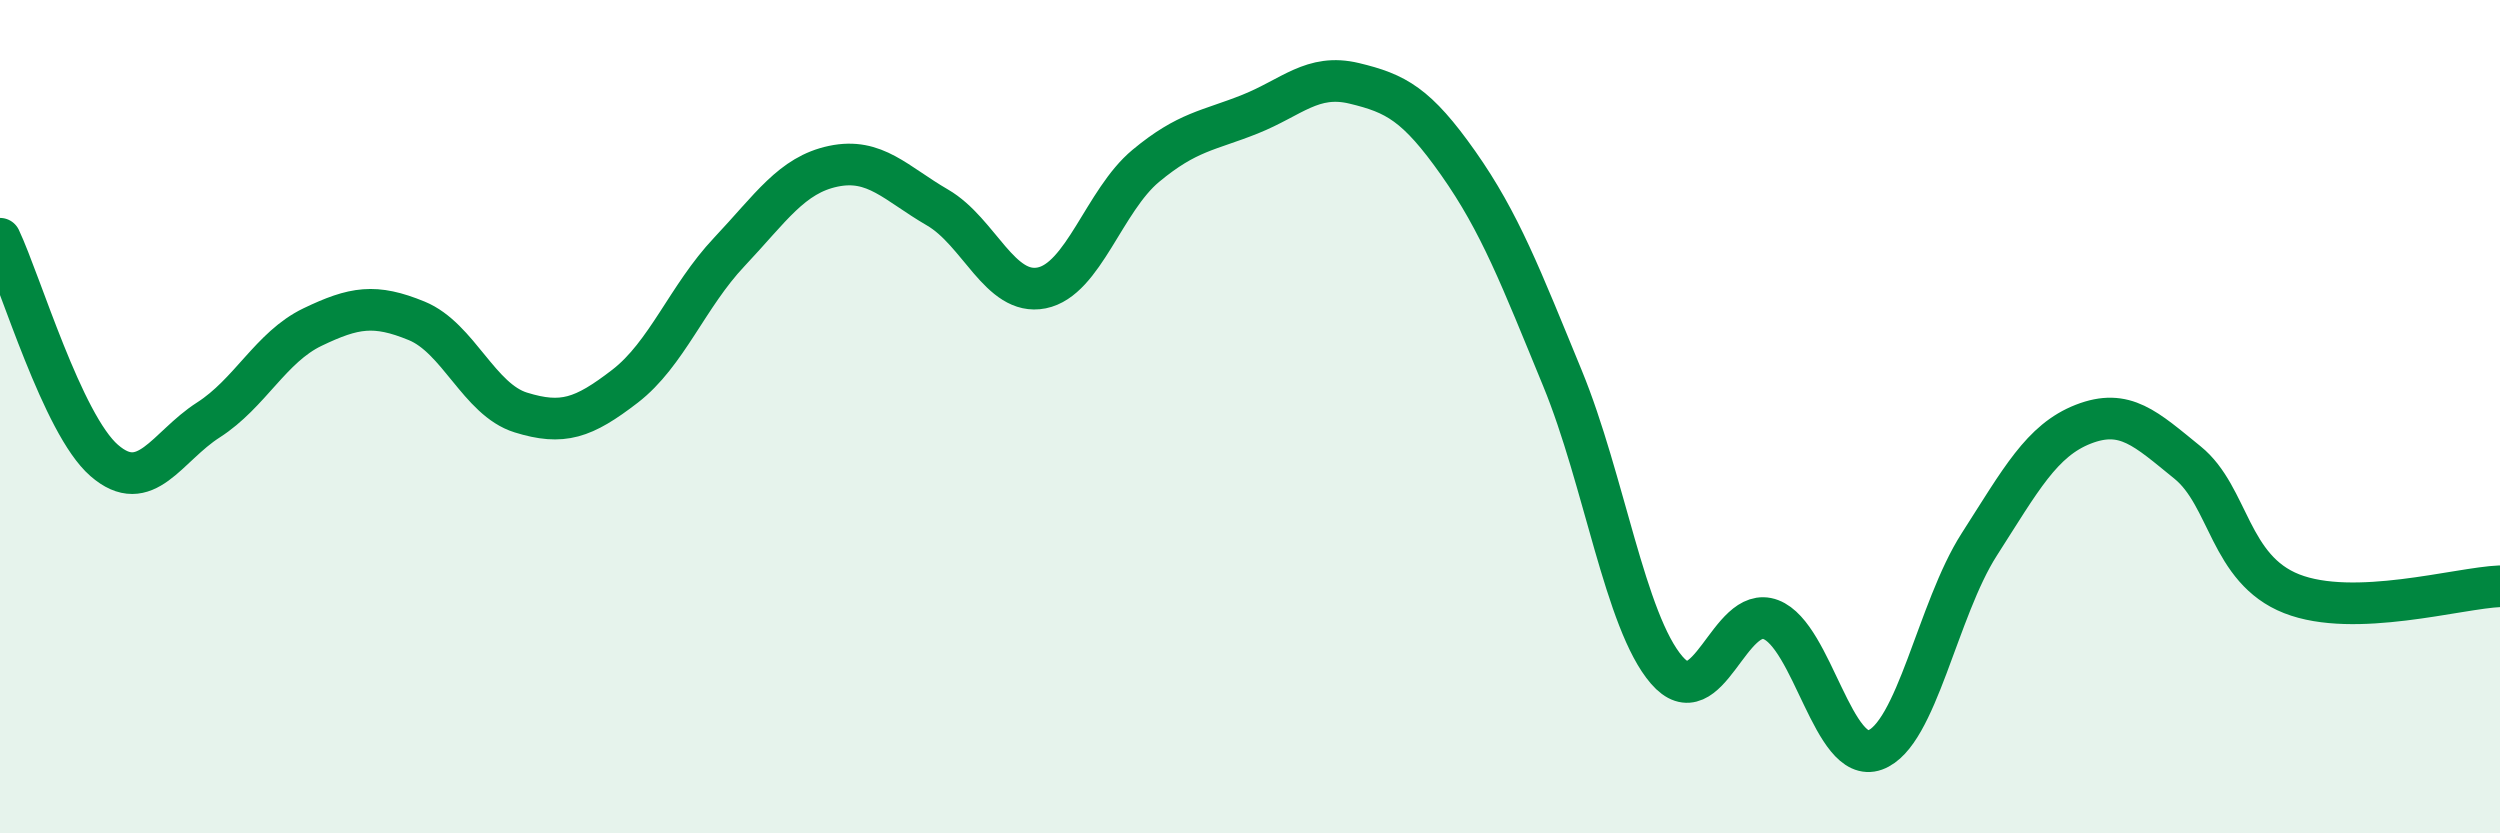
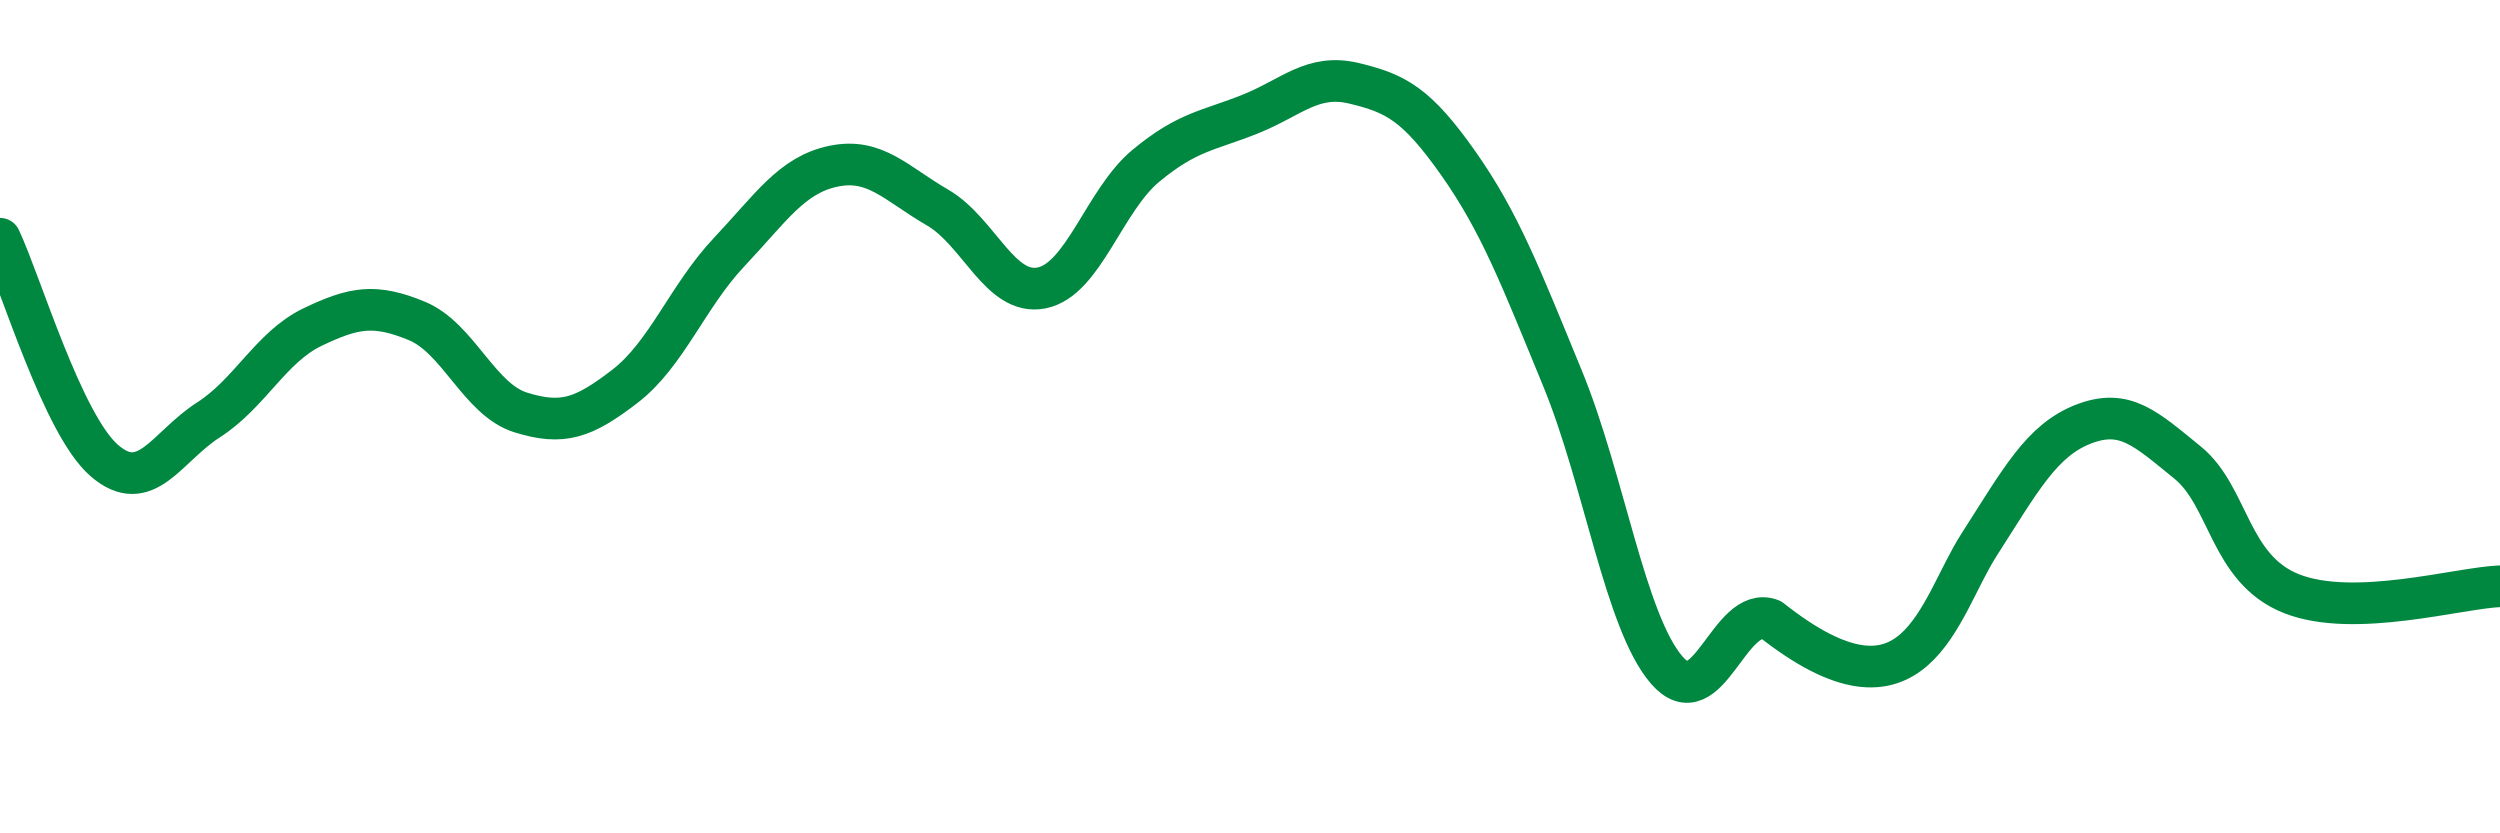
<svg xmlns="http://www.w3.org/2000/svg" width="60" height="20" viewBox="0 0 60 20">
-   <path d="M 0,5.73 C 0.5,6.79 1.5,10.18 2.5,11.05 C 3.5,11.92 4,10.72 5,10.08 C 6,9.44 6.5,8.33 7.5,7.85 C 8.5,7.37 9,7.29 10,7.7 C 11,8.11 11.5,9.59 12.5,9.9 C 13.5,10.21 14,10.04 15,9.27 C 16,8.5 16.5,7.11 17.5,6.05 C 18.5,4.99 19,4.2 20,3.99 C 21,3.78 21.5,4.4 22.5,4.98 C 23.5,5.56 24,7.11 25,6.91 C 26,6.71 26.5,4.81 27.5,3.98 C 28.5,3.15 29,3.14 30,2.74 C 31,2.34 31.5,1.76 32.5,2 C 33.5,2.24 34,2.5 35,3.92 C 36,5.34 36.5,6.65 37.5,9.08 C 38.5,11.51 39,14.92 40,16.08 C 41,17.24 41.5,14.49 42.5,14.87 C 43.5,15.25 44,18.36 45,18 C 46,17.64 46.5,14.63 47.5,13.07 C 48.5,11.51 49,10.57 50,10.18 C 51,9.79 51.5,10.29 52.5,11.1 C 53.5,11.91 53.5,13.66 55,14.25 C 56.5,14.84 59,14.11 60,14.07L60 20L0 20Z" fill="#008740" opacity="0.1" stroke-linecap="round" stroke-linejoin="round" />
-   <path d="M 0,5.73 C 0.5,6.79 1.5,10.18 2.5,11.05 C 3.5,11.92 4,10.72 5,10.08 C 6,9.44 6.5,8.33 7.5,7.85 C 8.5,7.37 9,7.29 10,7.7 C 11,8.11 11.5,9.59 12.5,9.9 C 13.5,10.21 14,10.04 15,9.27 C 16,8.5 16.5,7.11 17.5,6.05 C 18.5,4.99 19,4.2 20,3.99 C 21,3.78 21.5,4.4 22.5,4.98 C 23.5,5.56 24,7.11 25,6.91 C 26,6.71 26.5,4.81 27.5,3.98 C 28.5,3.15 29,3.14 30,2.74 C 31,2.34 31.5,1.76 32.5,2 C 33.5,2.24 34,2.5 35,3.92 C 36,5.34 36.5,6.65 37.5,9.08 C 38.5,11.51 39,14.92 40,16.08 C 41,17.24 41.5,14.49 42.5,14.87 C 43.5,15.25 44,18.36 45,18 C 46,17.64 46.5,14.63 47.5,13.07 C 48.5,11.51 49,10.57 50,10.18 C 51,9.79 51.5,10.29 52.5,11.1 C 53.5,11.91 53.5,13.66 55,14.25 C 56.5,14.84 59,14.11 60,14.07" stroke="#008740" stroke-width="1" fill="none" stroke-linecap="round" stroke-linejoin="round" />
+   <path d="M 0,5.73 C 0.5,6.79 1.5,10.18 2.5,11.05 C 3.5,11.92 4,10.72 5,10.08 C 6,9.44 6.5,8.33 7.5,7.85 C 8.5,7.37 9,7.29 10,7.7 C 11,8.11 11.5,9.59 12.5,9.9 C 13.5,10.21 14,10.04 15,9.27 C 16,8.5 16.5,7.11 17.5,6.05 C 18.5,4.99 19,4.2 20,3.99 C 21,3.78 21.5,4.4 22.5,4.98 C 23.5,5.56 24,7.11 25,6.91 C 26,6.71 26.5,4.81 27.5,3.98 C 28.5,3.15 29,3.14 30,2.74 C 31,2.34 31.5,1.76 32.5,2 C 33.5,2.24 34,2.5 35,3.92 C 36,5.34 36.5,6.65 37.5,9.08 C 38.5,11.51 39,14.92 40,16.08 C 41,17.24 41.5,14.49 42.5,14.87 C 46,17.64 46.5,14.63 47.5,13.07 C 48.5,11.51 49,10.57 50,10.18 C 51,9.79 51.5,10.29 52.5,11.1 C 53.5,11.91 53.5,13.66 55,14.25 C 56.5,14.84 59,14.11 60,14.07" stroke="#008740" stroke-width="1" fill="none" stroke-linecap="round" stroke-linejoin="round" />
</svg>